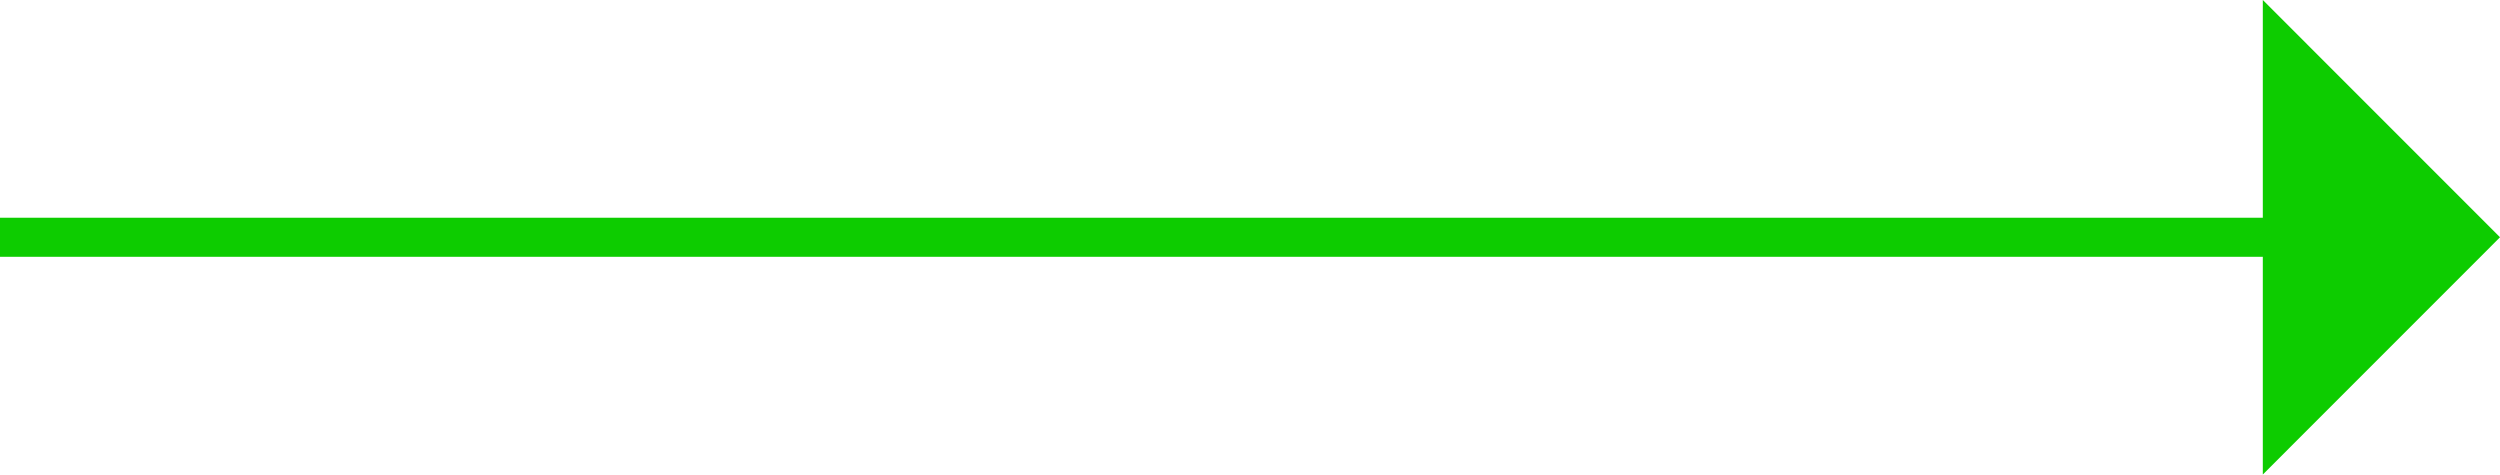
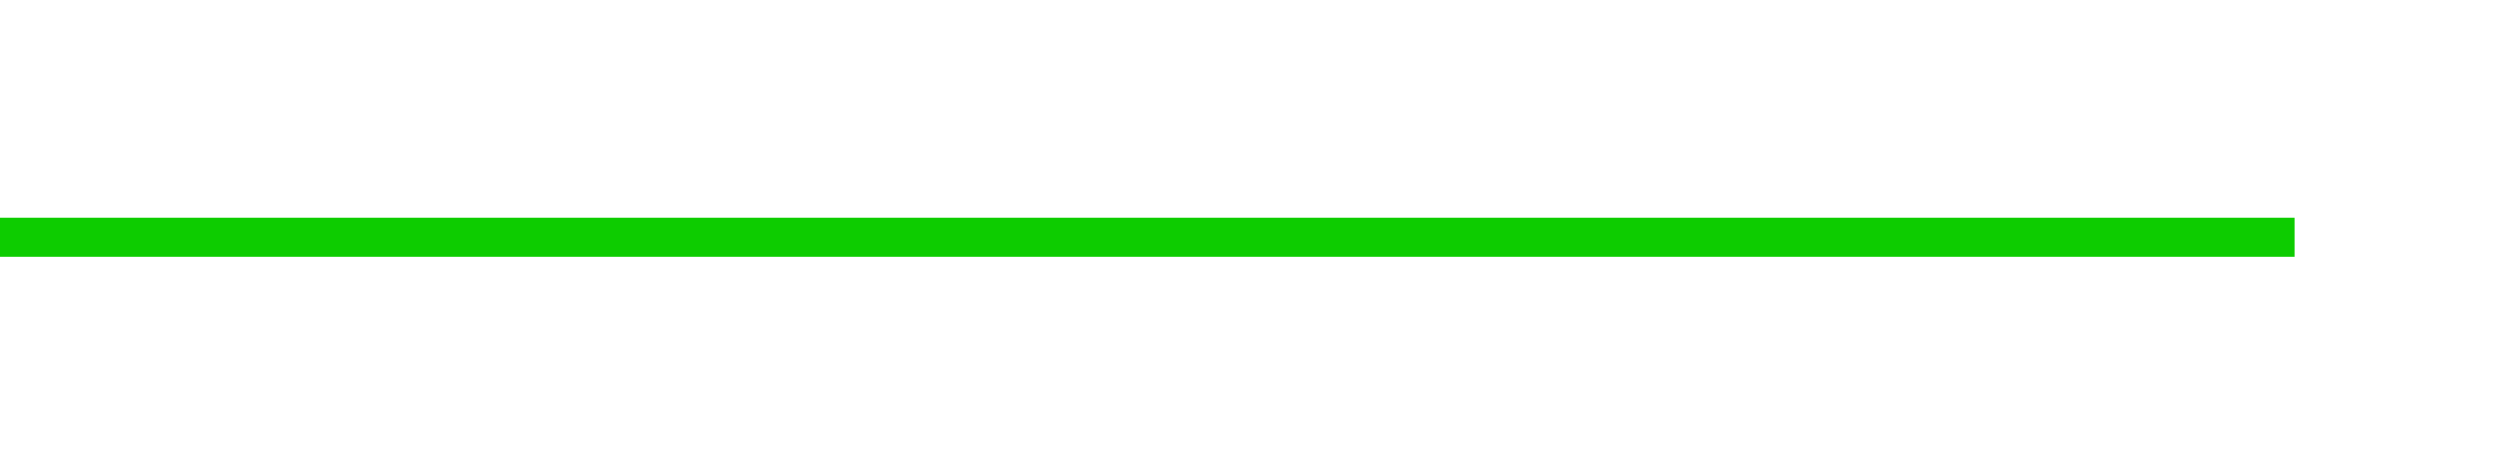
<svg xmlns="http://www.w3.org/2000/svg" width="64" height="12.148" viewBox="0 0 64 12.148">
  <g id="Group_789" data-name="Group 789" transform="translate(-9389 -2949.426)">
    <line id="Line_474" data-name="Line 474" x2="58.742" transform="translate(9389 2955.5)" fill="none" stroke="#0DCC00" stroke-width="1" />
    <g id="Group_788" data-name="Group 788">
-       <path id="Path_637" data-name="Path 637" d="M9446.928,2949.426v12.148L9453,2955.5Z" fill="#0DCC00" />
-     </g>
+       </g>
  </g>
</svg>